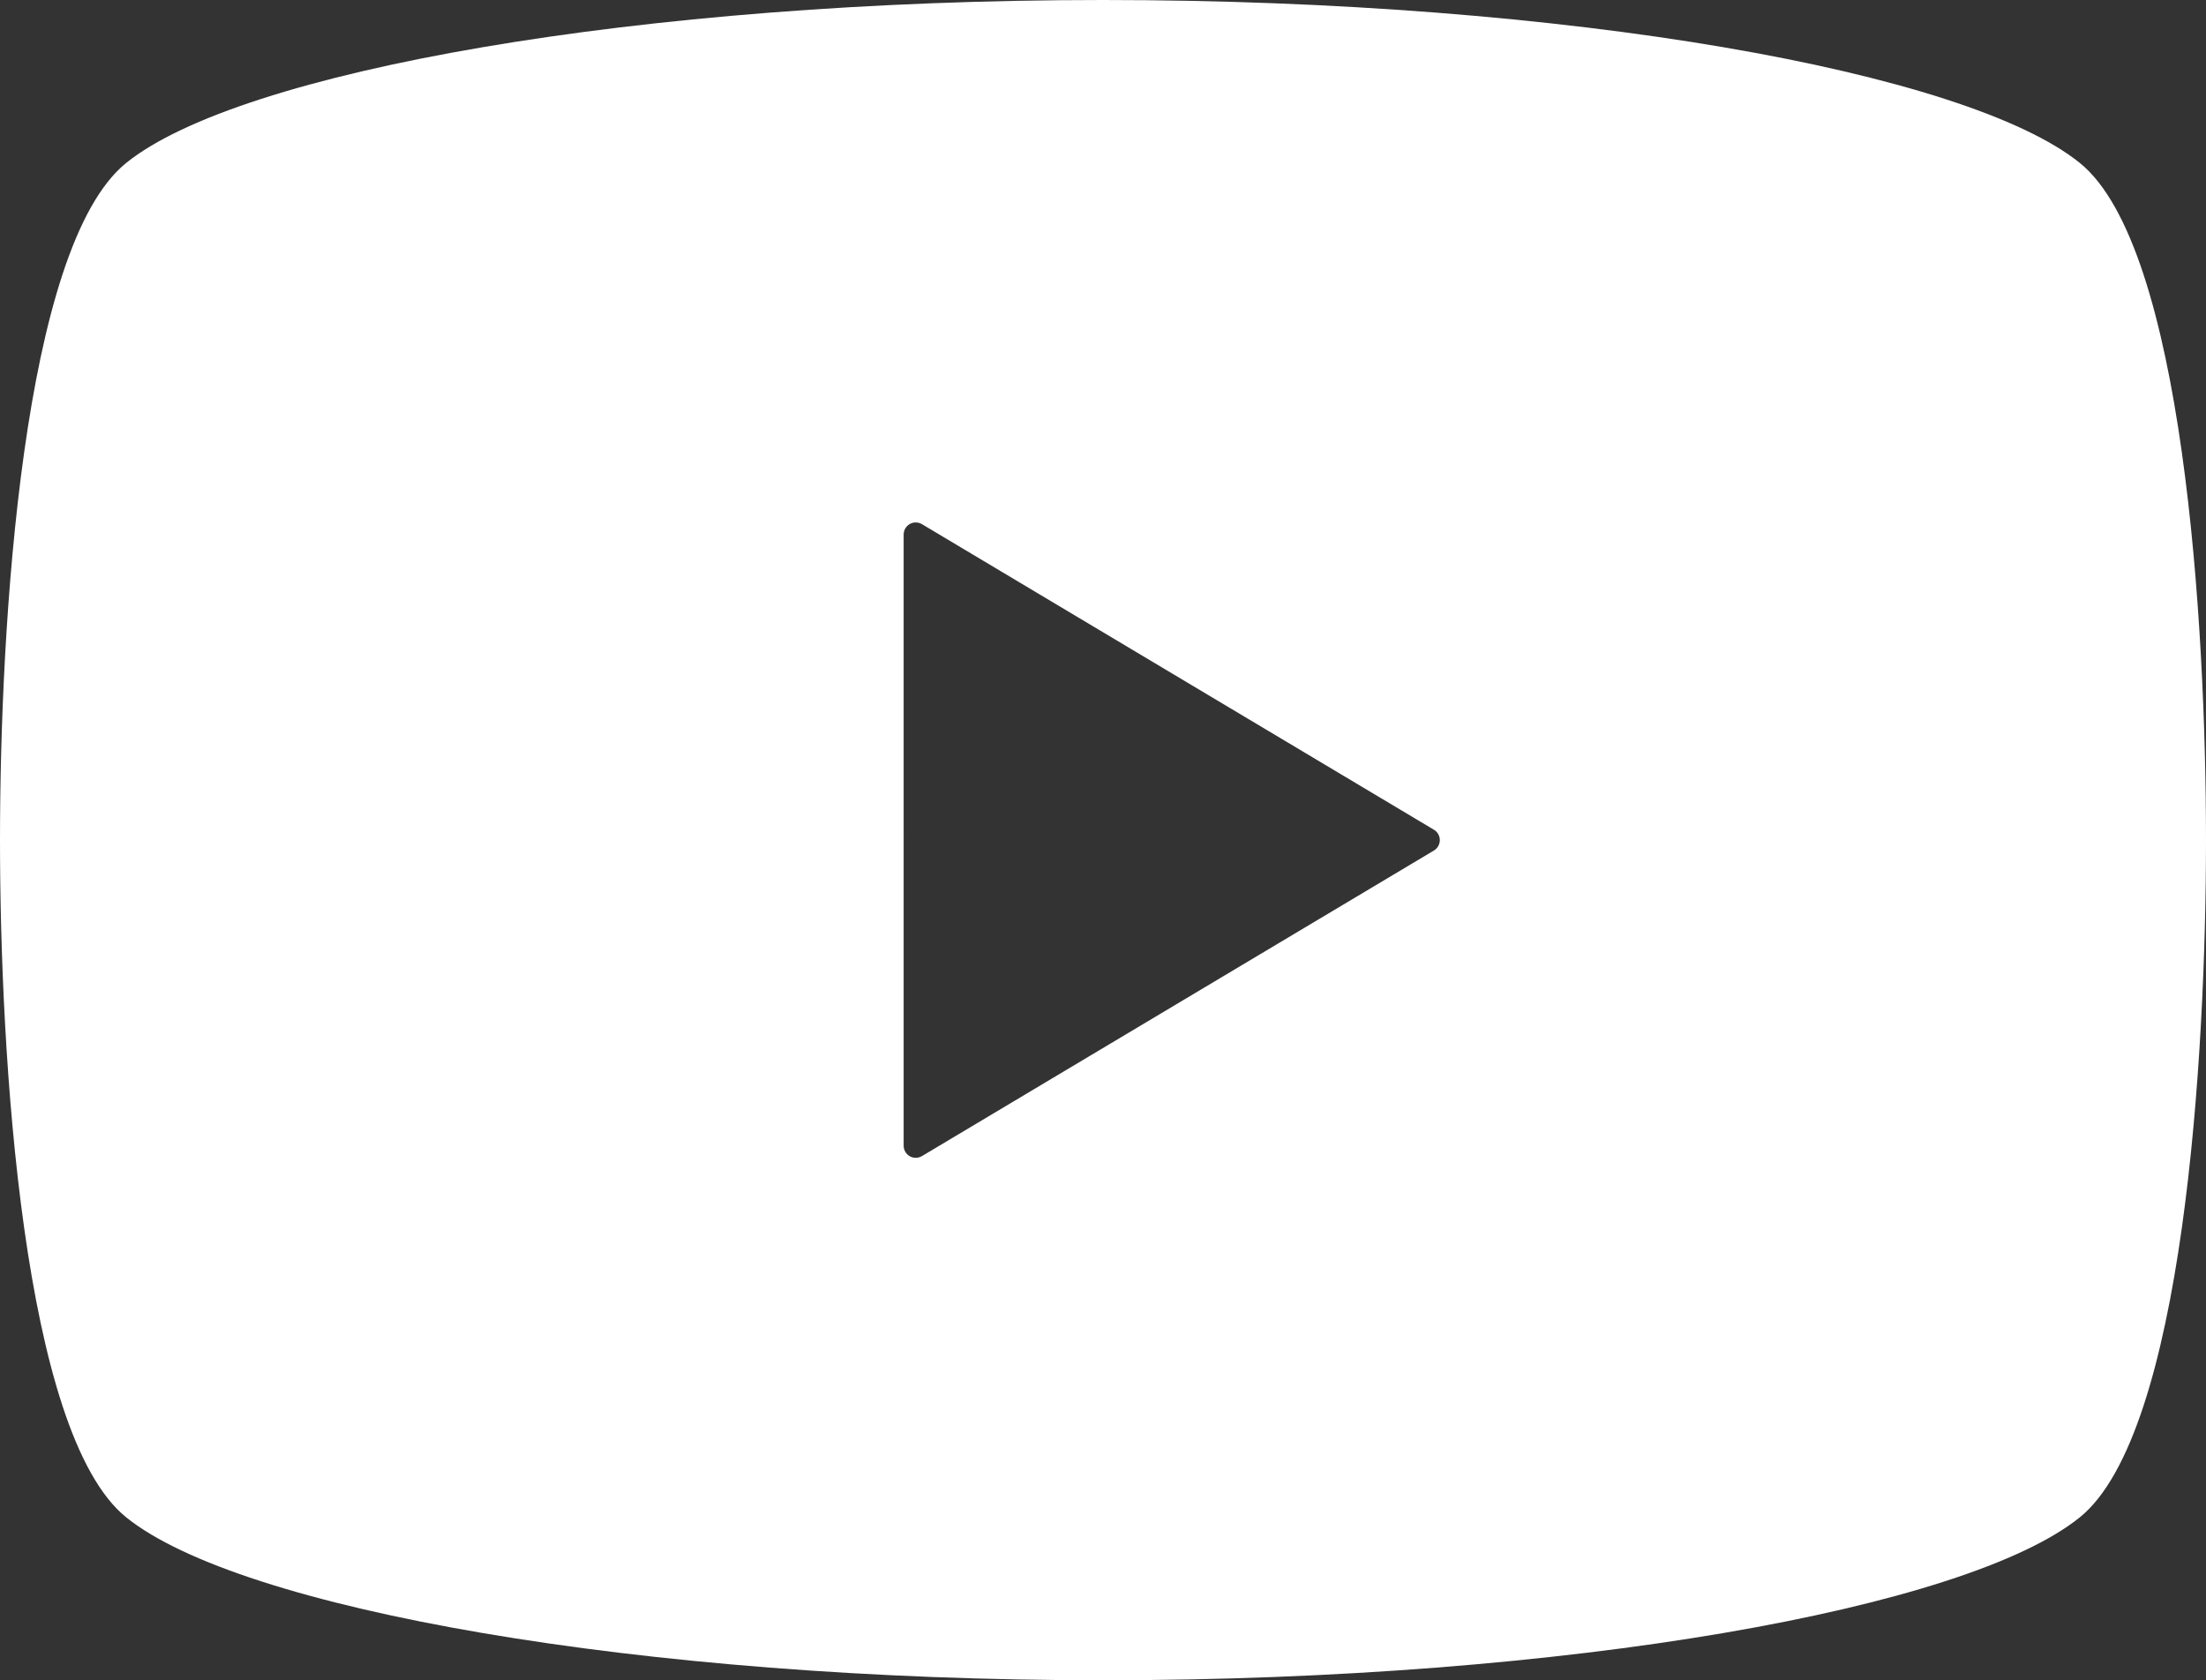
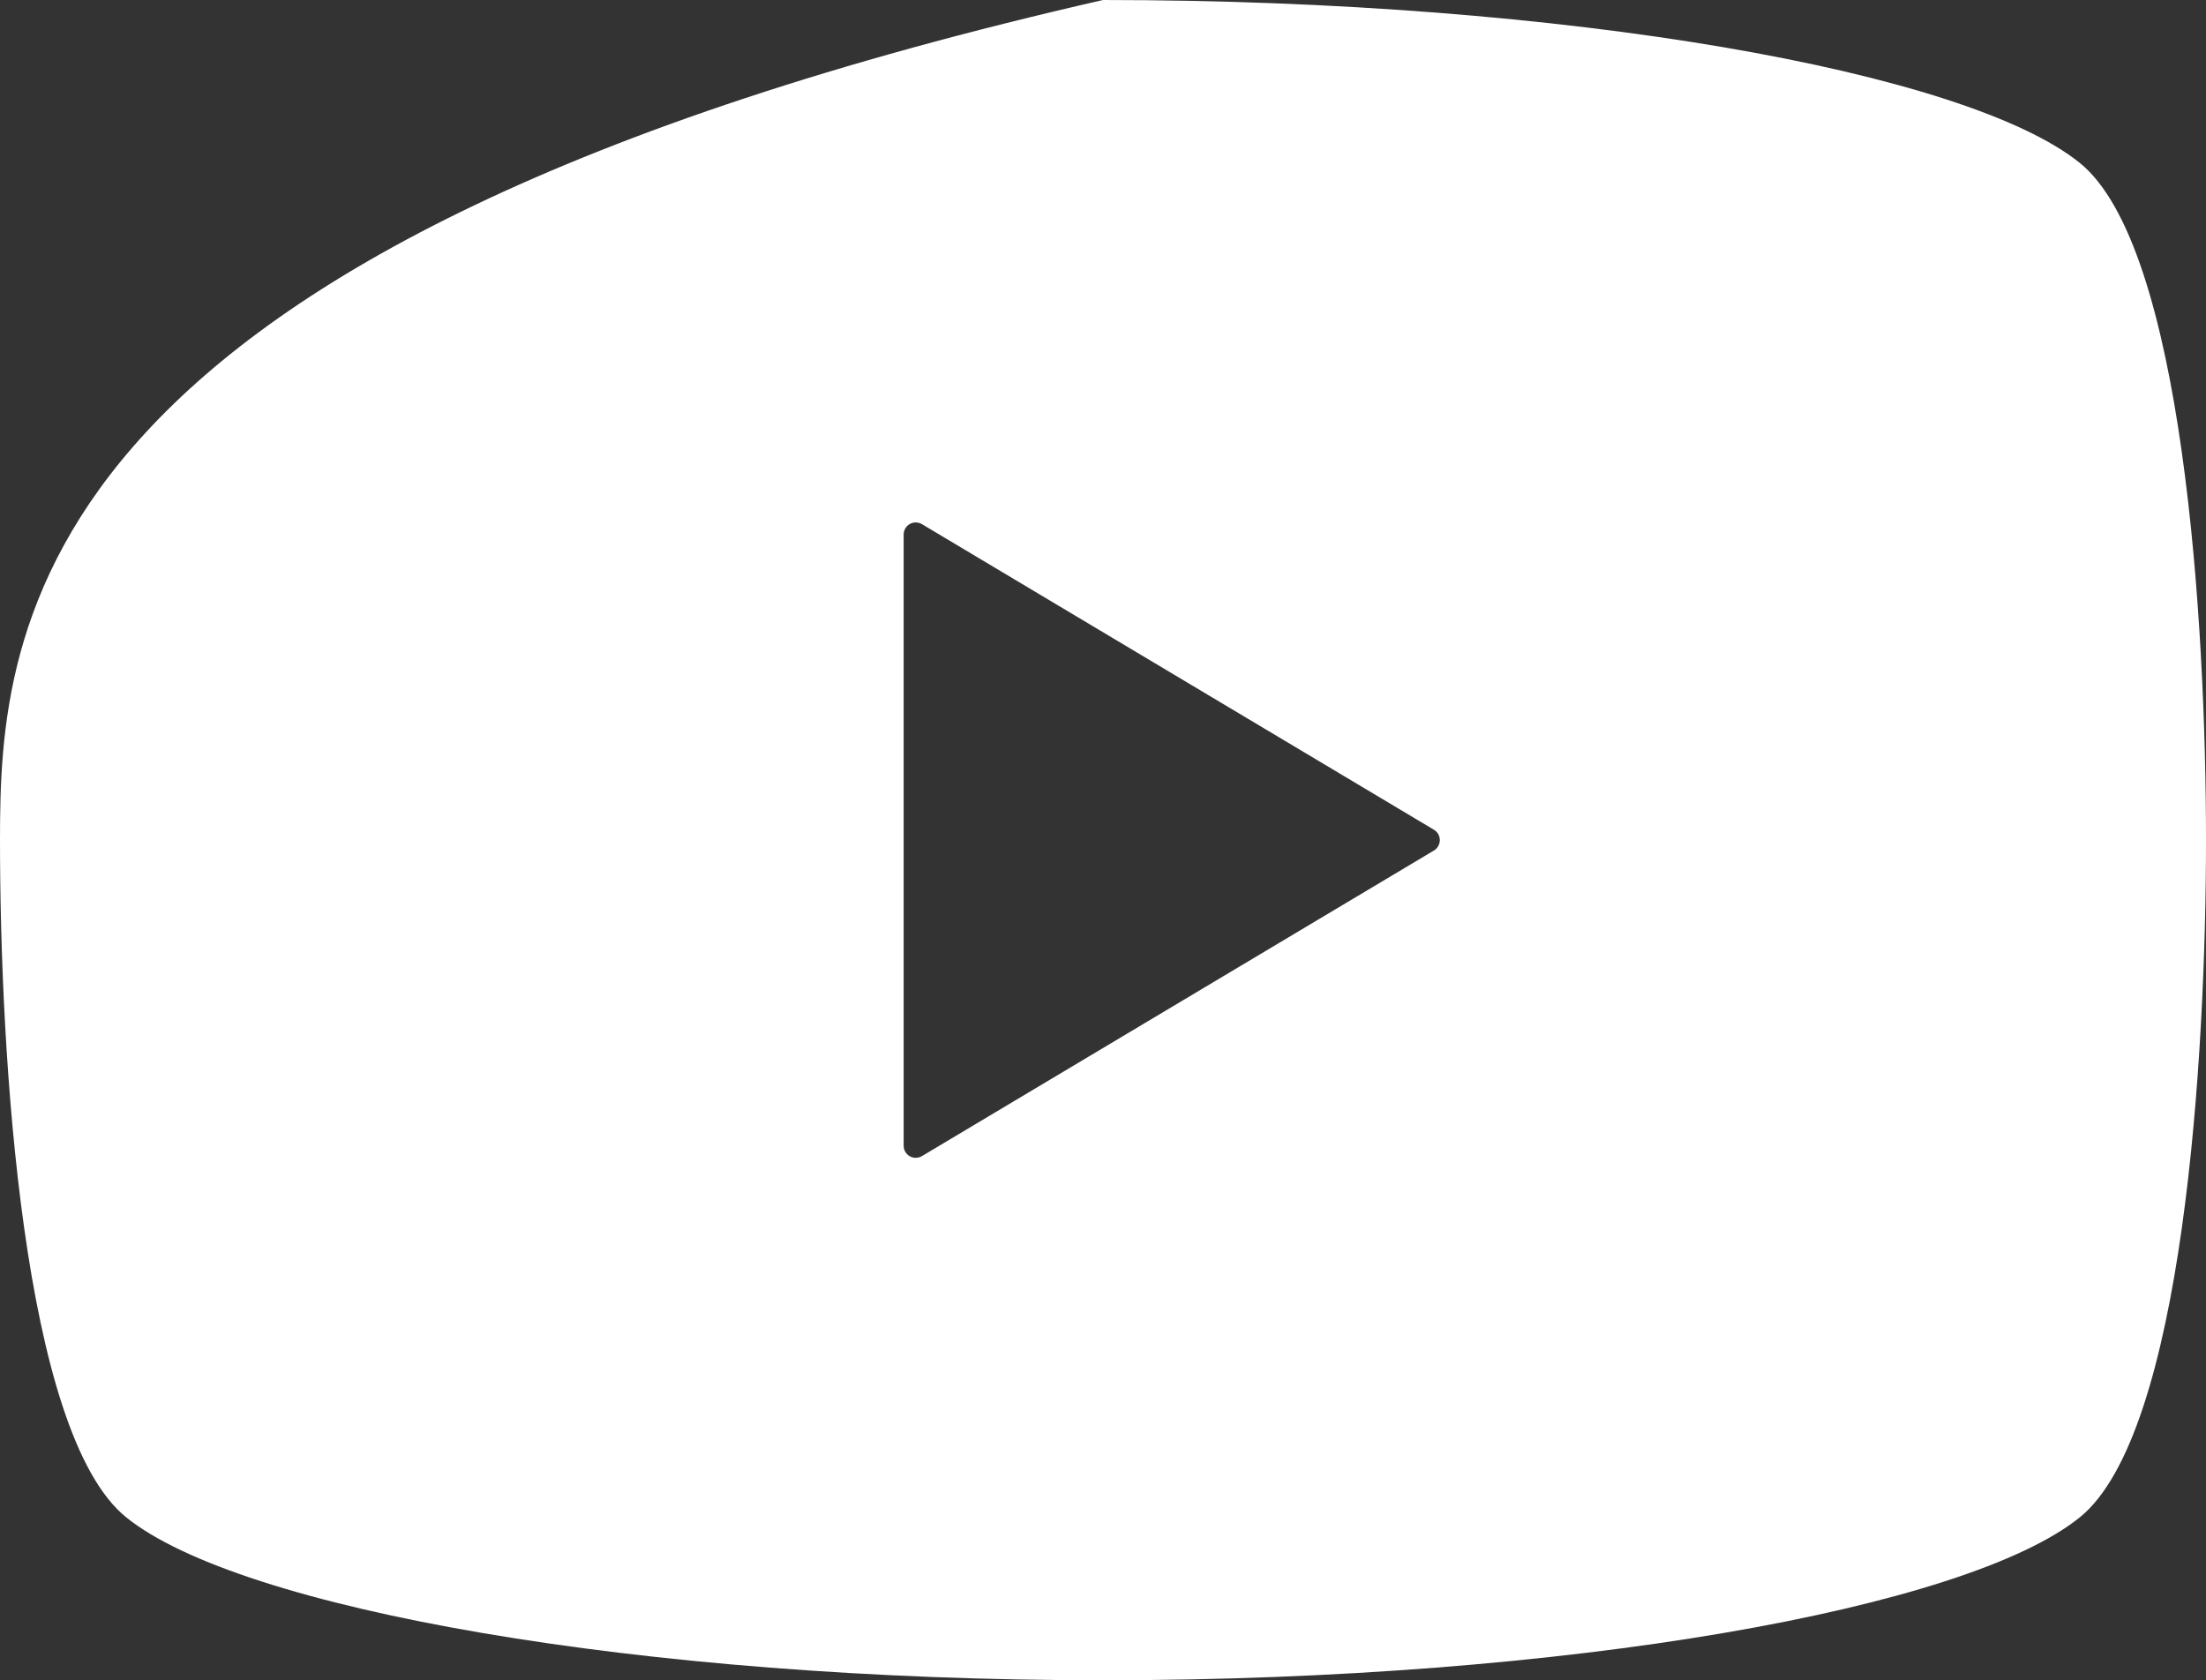
<svg xmlns="http://www.w3.org/2000/svg" id="_レイヤー_2" data-name="レイヤー 2" width="512" height="390" viewBox="0 0 512 390">
  <rect x="0" y="0" width="512" height="390" fill="#333333" stroke="none" />
  <defs>
    <style>
      .cls-1 {
        fill: #fff;
      }
    </style>
  </defs>
  <g id="_2" data-name="2">
-     <path class="cls-1" d="M482.703,37.813C456.469,16.625,363.953,0,256,0S55.531,16.625,29.297,37.813C5.188,57.25,0,145.125,0,195s5.188,137.75,29.297,157.188c26.234,21.187,118.75,37.812,226.703,37.812s200.469-16.625,226.703-37.813c24.11-19.437,29.297-107.312,29.297-157.187s-5.187-137.75-29.297-157.187ZM332.813,197.406l-118.844,70.938c-.875.5-1.938.531-2.813.031s-1.422-1.438-1.422-2.438V124.062c0-1.016.547-1.938,1.422-2.438s1.938-.469,2.813.031l118.844,70.938c.844.5,1.359,1.406,1.359,2.406,0,.97-.516,1.907-1.359,2.407Z" />
+     <path class="cls-1" d="M482.703,37.813C456.469,16.625,363.953,0,256,0C5.188,57.25,0,145.125,0,195s5.188,137.75,29.297,157.188c26.234,21.187,118.75,37.812,226.703,37.812s200.469-16.625,226.703-37.813c24.11-19.437,29.297-107.312,29.297-157.187s-5.187-137.75-29.297-157.187ZM332.813,197.406l-118.844,70.938c-.875.5-1.938.531-2.813.031s-1.422-1.438-1.422-2.438V124.062c0-1.016.547-1.938,1.422-2.438s1.938-.469,2.813.031l118.844,70.938c.844.5,1.359,1.406,1.359,2.406,0,.97-.516,1.907-1.359,2.407Z" />
  </g>
</svg>